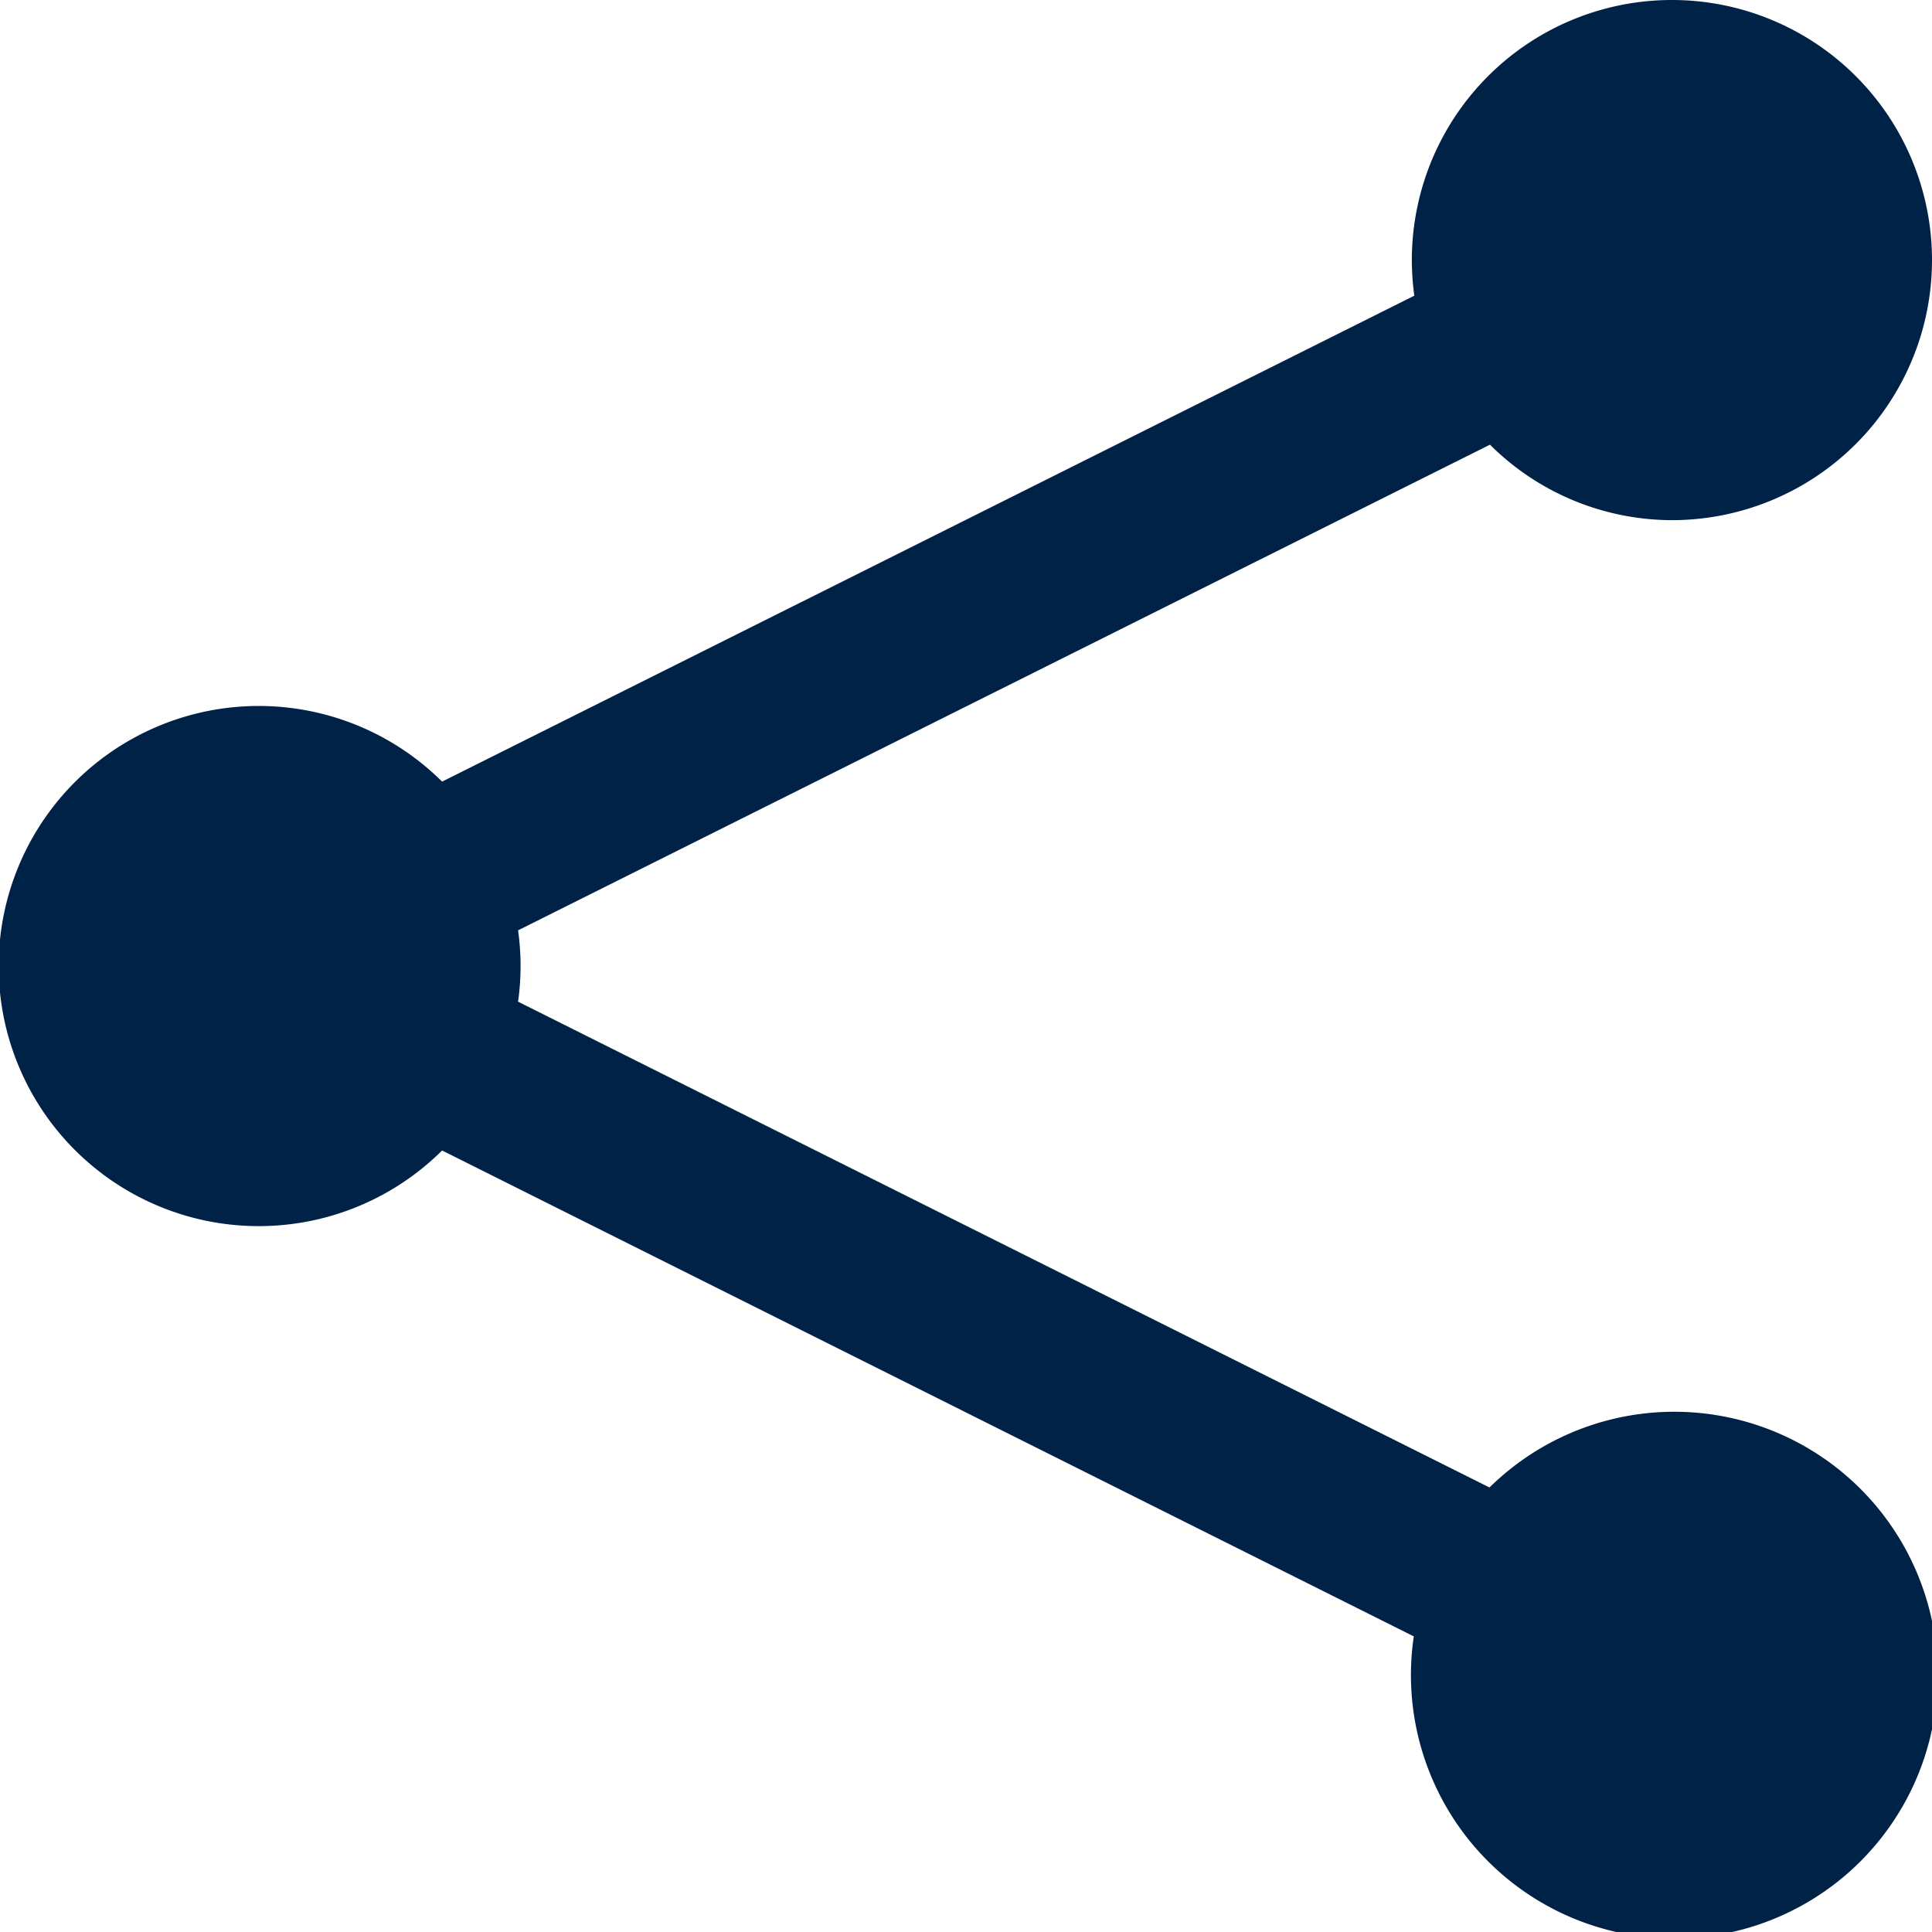
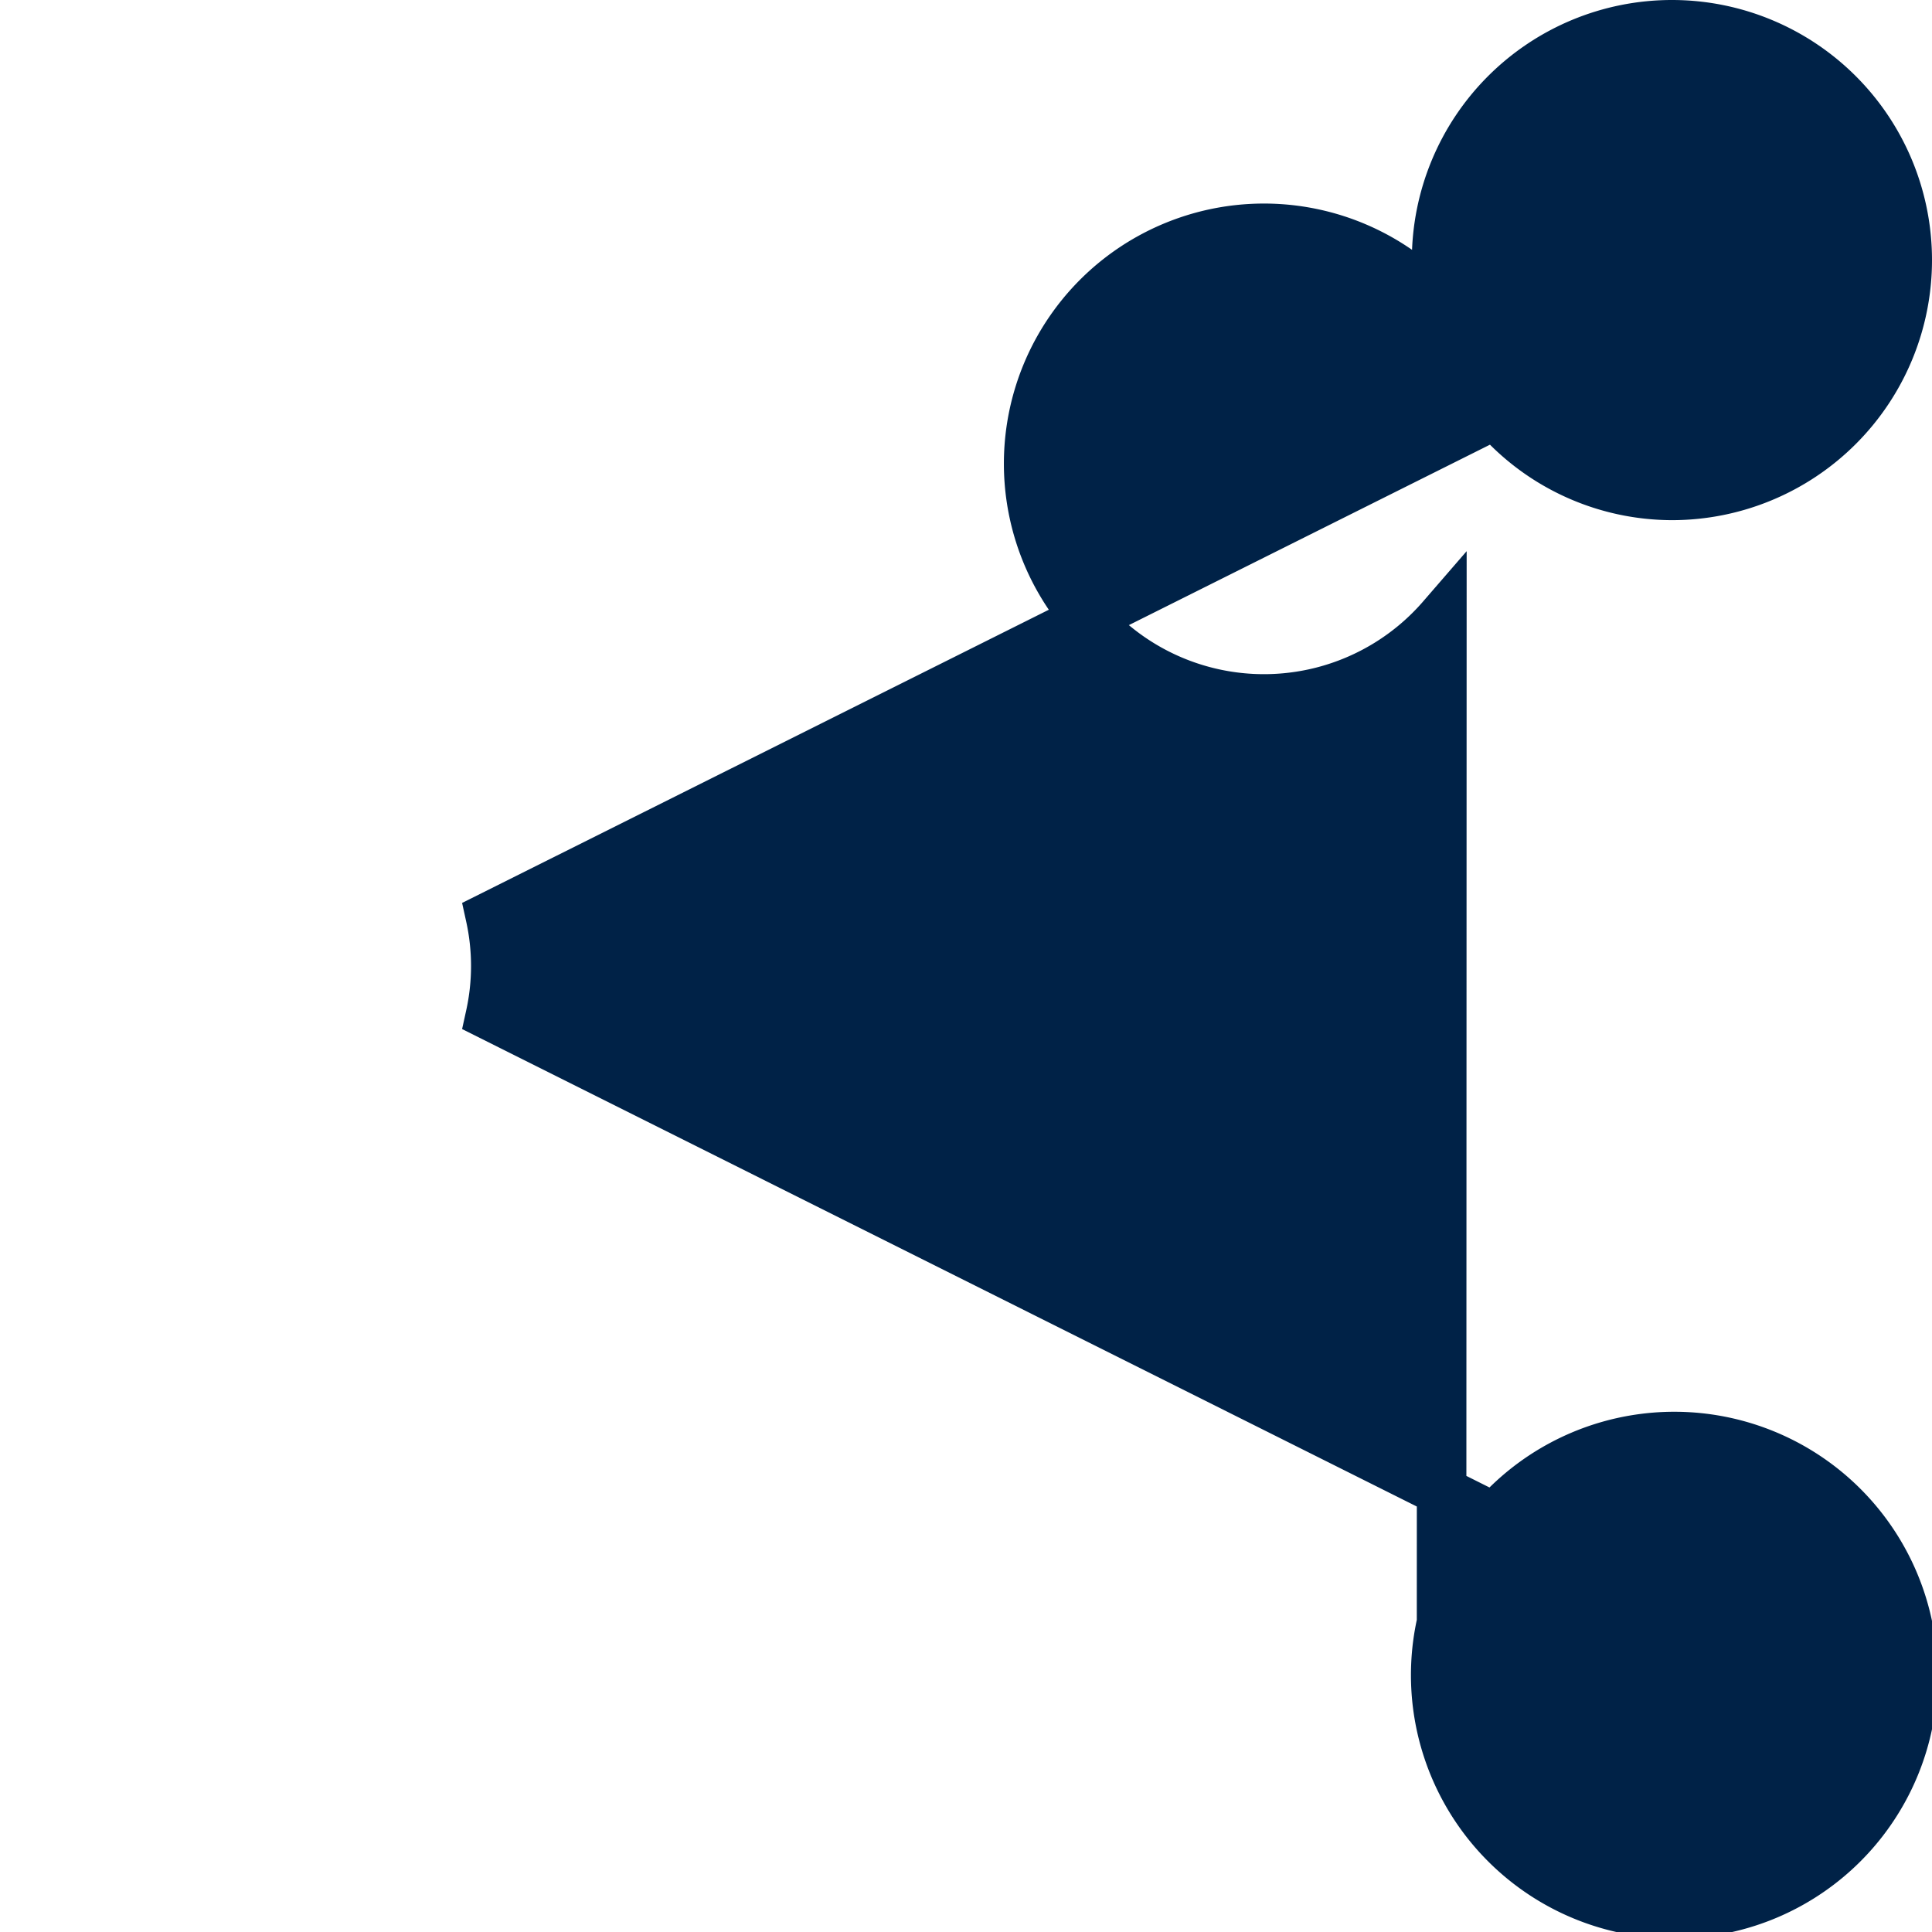
<svg xmlns="http://www.w3.org/2000/svg" width="19.5" height="19.5" viewBox="0 0 19.5 19.5">
  <g id="share-icon" transform="translate(0.25 0.25)">
-     <path id="_2205226_connection_link_network_share_icon" data-name="2205226_connection_link_network_share_icon" d="M16.625,4.75A2.375,2.375,0,1,0,14.25,2.375a2.435,2.435,0,0,0,.053.5L4.157,7.946a2.375,2.375,0,1,0,0,3.109L14.3,16.127a2.408,2.408,0,1,0,.538-1.057L4.7,10A2.332,2.332,0,0,0,4.7,9L14.844,3.931A2.359,2.359,0,0,0,16.625,4.75Z" fill="#002247" stroke="#002247" stroke-width="0.5" />
+     <path id="_2205226_connection_link_network_share_icon" data-name="2205226_connection_link_network_share_icon" d="M16.625,4.75A2.375,2.375,0,1,0,14.25,2.375a2.435,2.435,0,0,0,.053.5a2.375,2.375,0,1,0,0,3.109L14.3,16.127a2.408,2.408,0,1,0,.538-1.057L4.7,10A2.332,2.332,0,0,0,4.7,9L14.844,3.931A2.359,2.359,0,0,0,16.625,4.75Z" fill="#002247" stroke="#002247" stroke-width="0.5" />
  </g>
</svg>